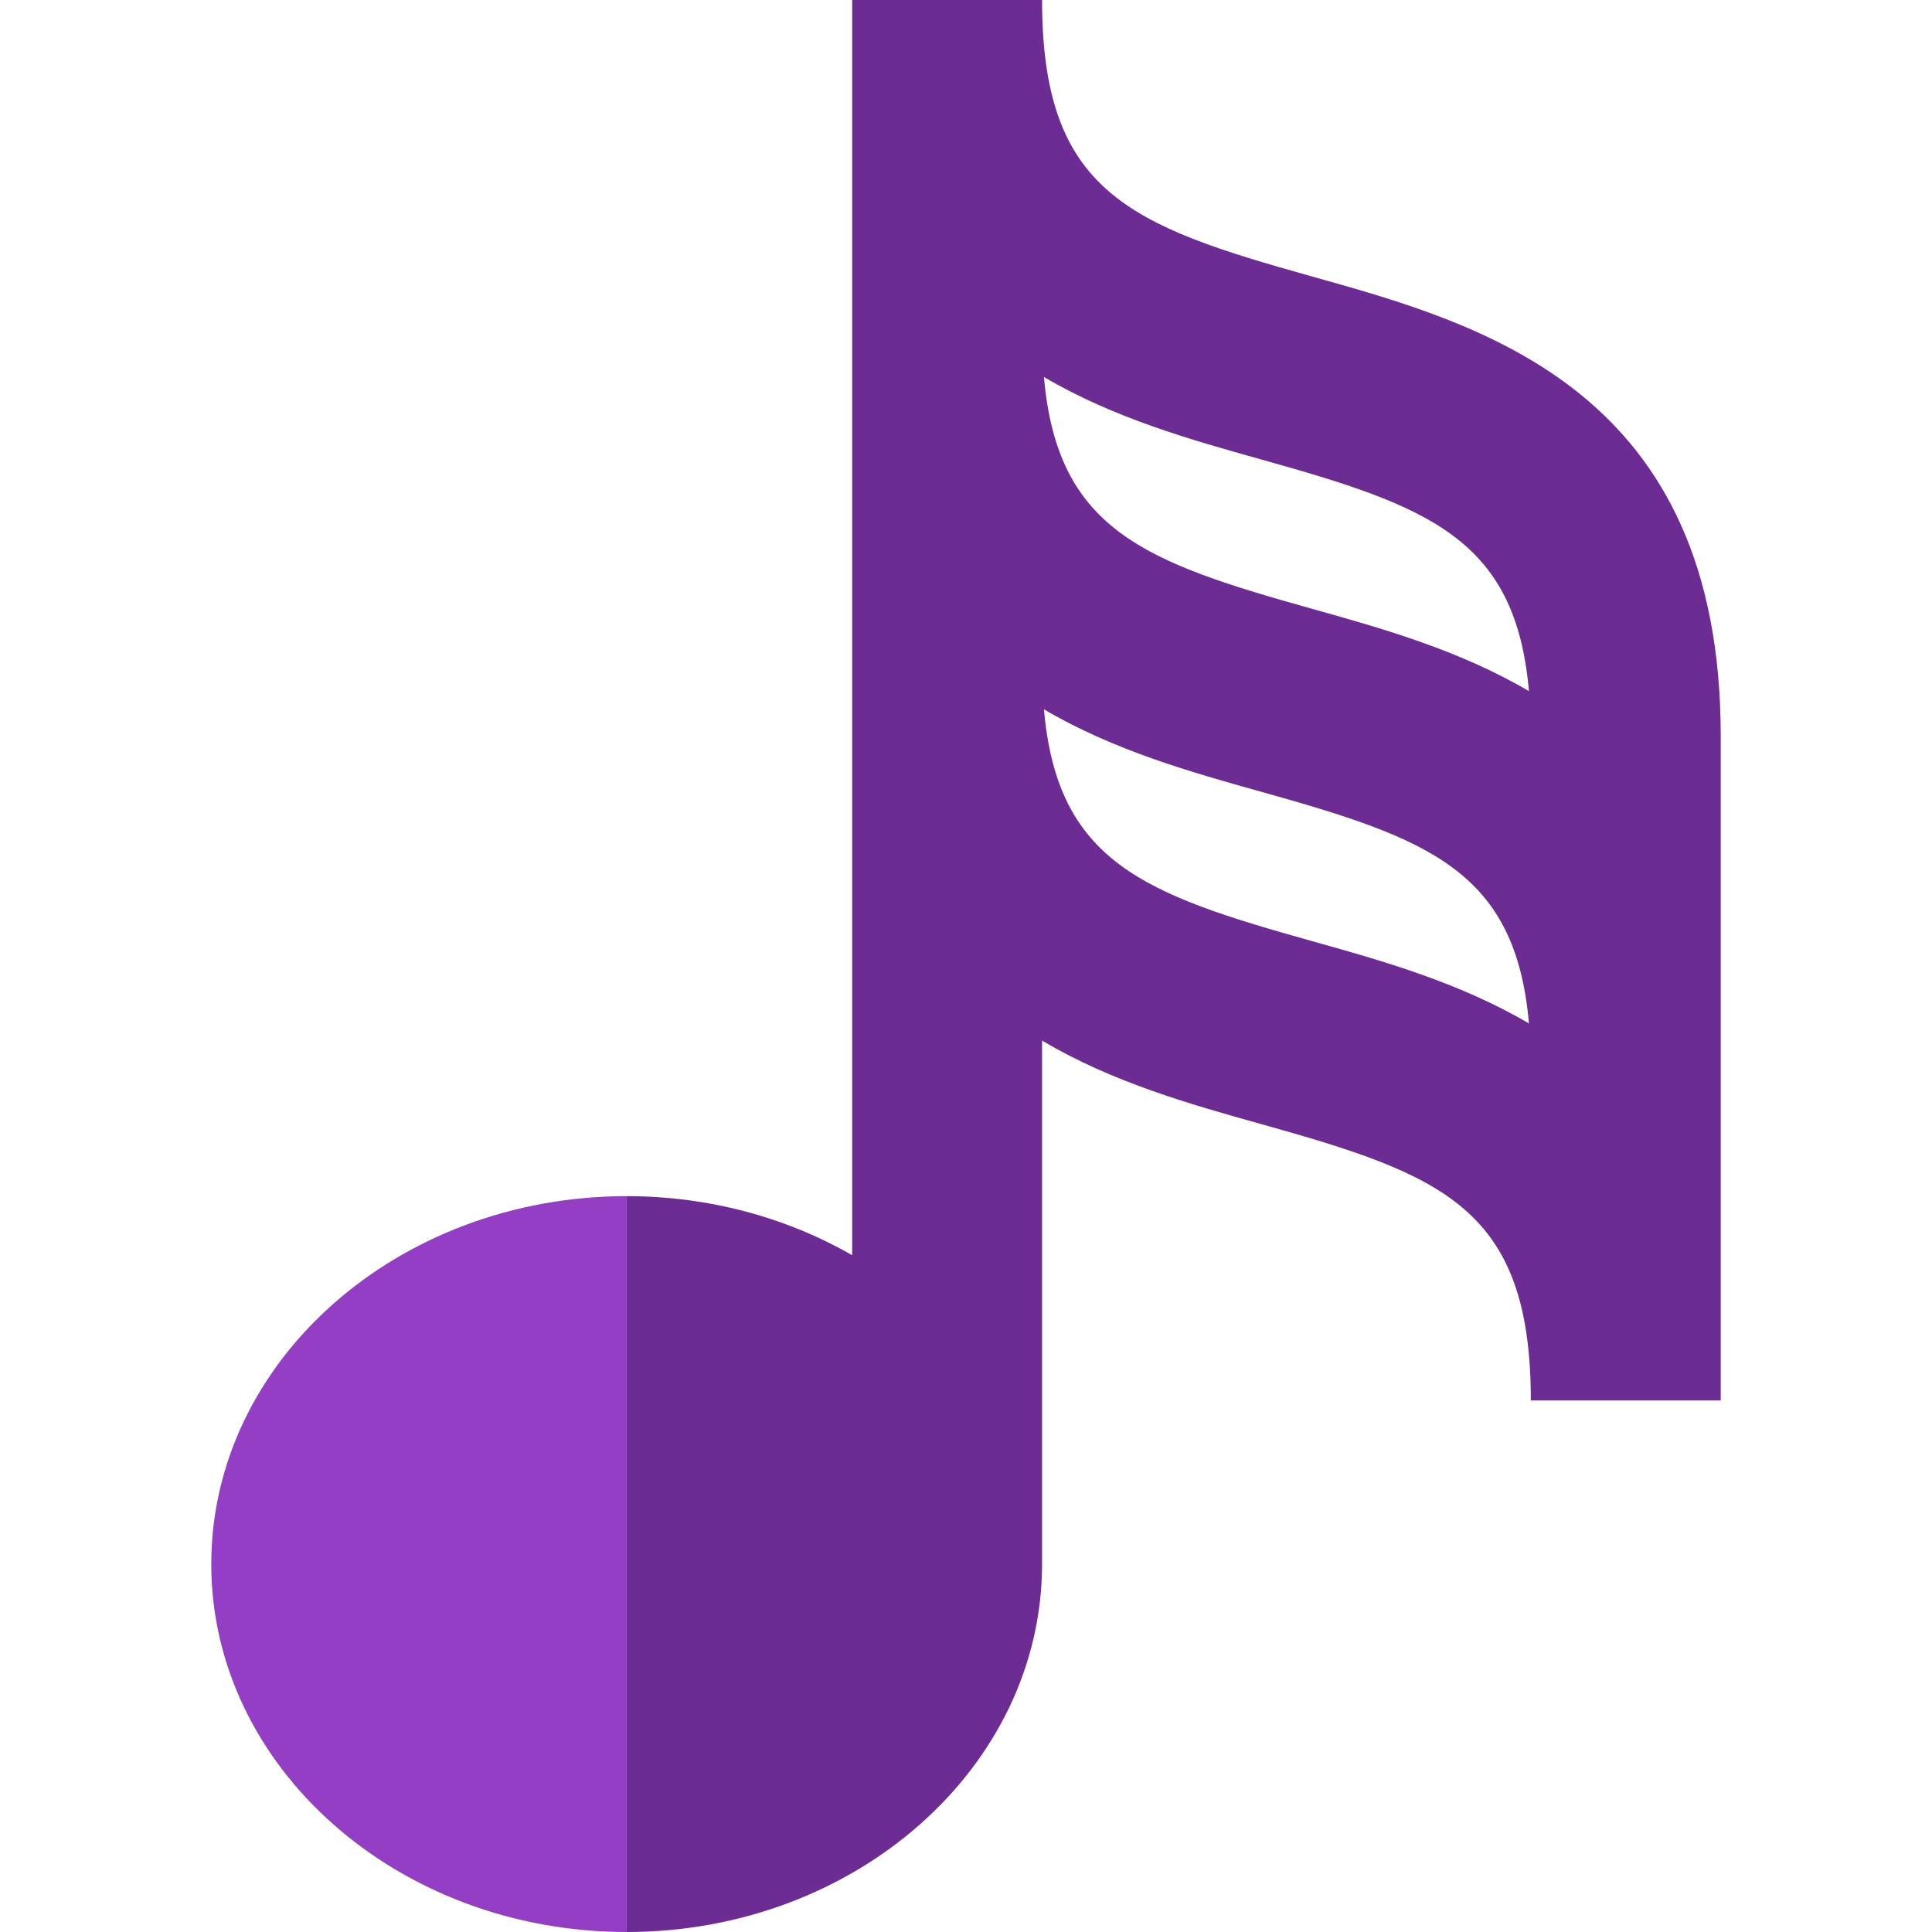
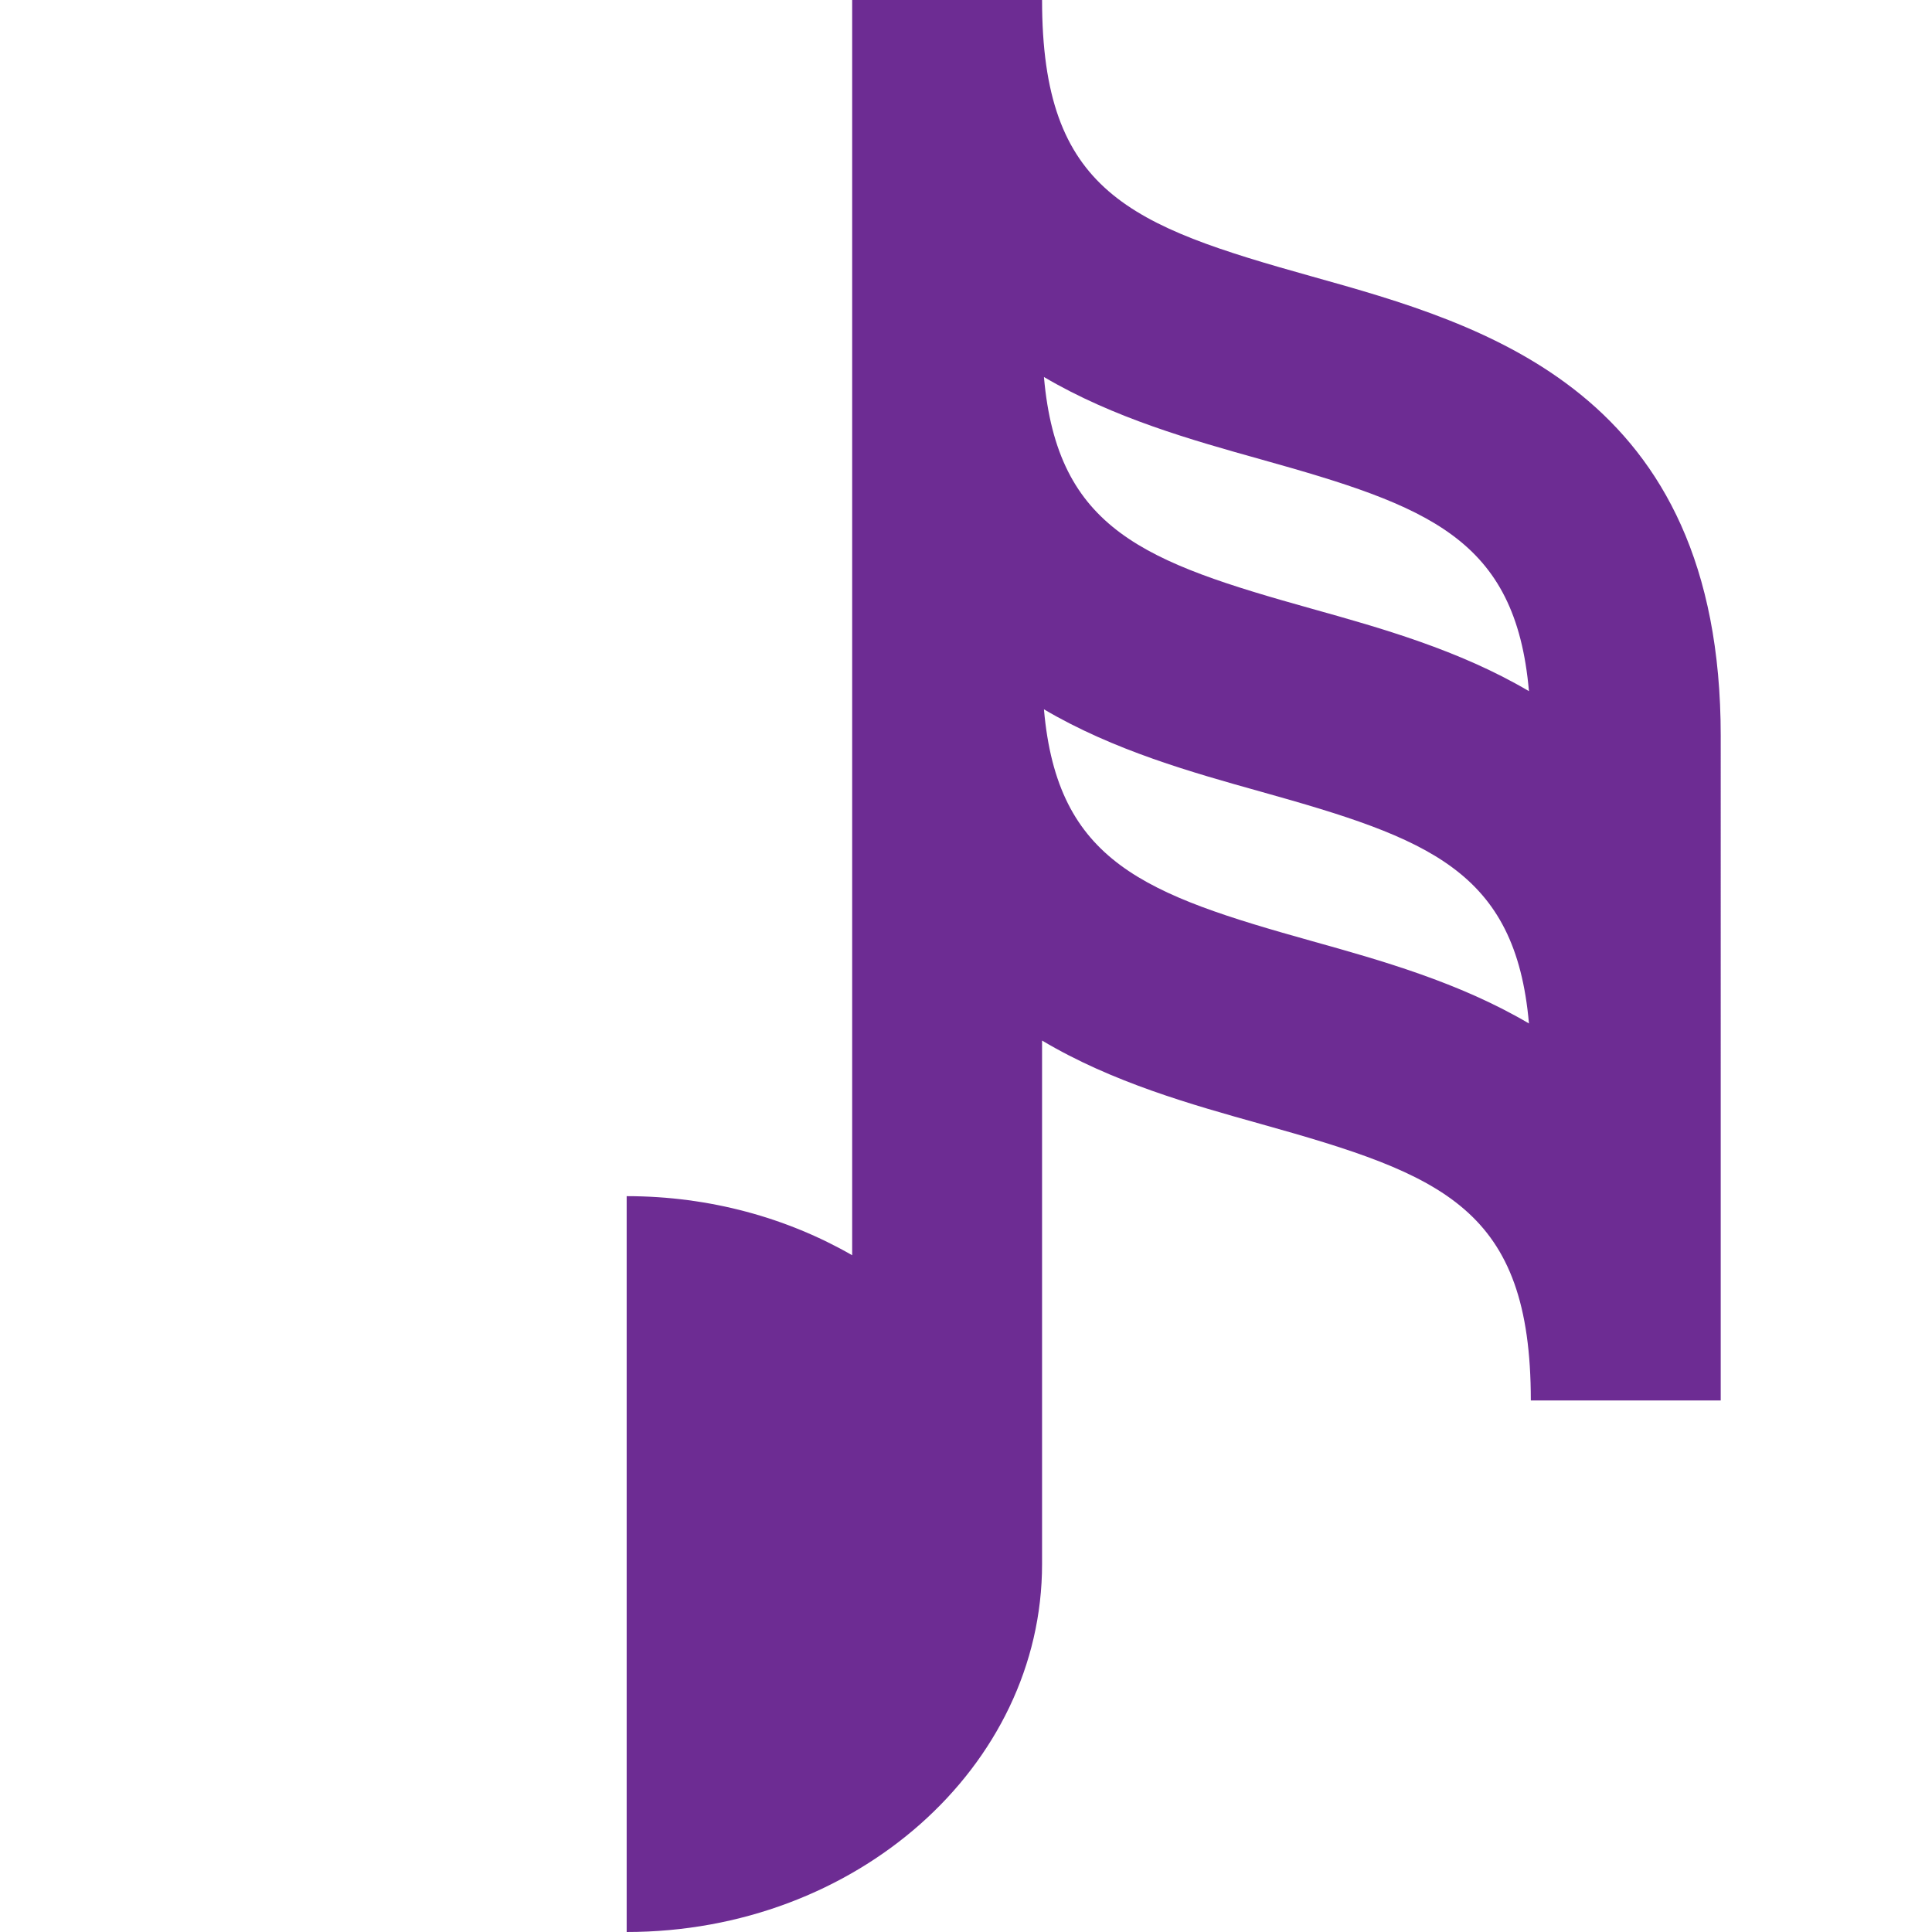
<svg xmlns="http://www.w3.org/2000/svg" version="1.1" id="Layer_1" x="0px" y="0px" viewBox="0 0 406.963 406.963" style="enable-background:new 0 0 406.963 406.963;" xml:space="preserve">
  <g>
    <path style="fill:#6D2C93;" d="M276.371,58.239C237.965,47.493,219.504,40.529,219.504,0h-40v264.407   c-13.689-7.868-30.001-12.444-47.5-12.444v155c48.248,0,87.5-34.766,87.5-77.5V219.185c14.808,8.823,31.526,13.501,46.088,17.576   c38.406,10.746,56.867,17.71,56.867,58.239h40V155C362.459,82.328,312.702,68.405,276.371,58.239z M265.592,96.761   c35.213,9.853,53.648,16.546,56.471,48.826c-14.71-8.672-31.26-13.308-45.693-17.346c-35.213-9.854-53.647-16.547-56.47-48.828   C234.609,88.085,251.159,92.722,265.592,96.761z M276.371,198.239c-35.213-9.853-53.648-16.546-56.471-48.826   c14.71,8.672,31.26,13.308,45.693,17.346c35.213,9.854,53.647,16.547,56.47,48.828   C307.354,206.915,290.804,202.278,276.371,198.239z" />
-     <path style="fill:#933EC5;" d="M44.504,329.463c0,42.734,39.252,77.5,87.5,77.5v-155C83.756,251.963,44.504,286.729,44.504,329.463   z" />
  </g>
  <g>
</g>
  <g>
</g>
  <g>
</g>
  <g>
</g>
  <g>
</g>
  <g>
</g>
  <g>
</g>
  <g>
</g>
  <g>
</g>
  <g>
</g>
  <g>
</g>
  <g>
</g>
  <g>
</g>
  <g>
</g>
  <g>
</g>
</svg>